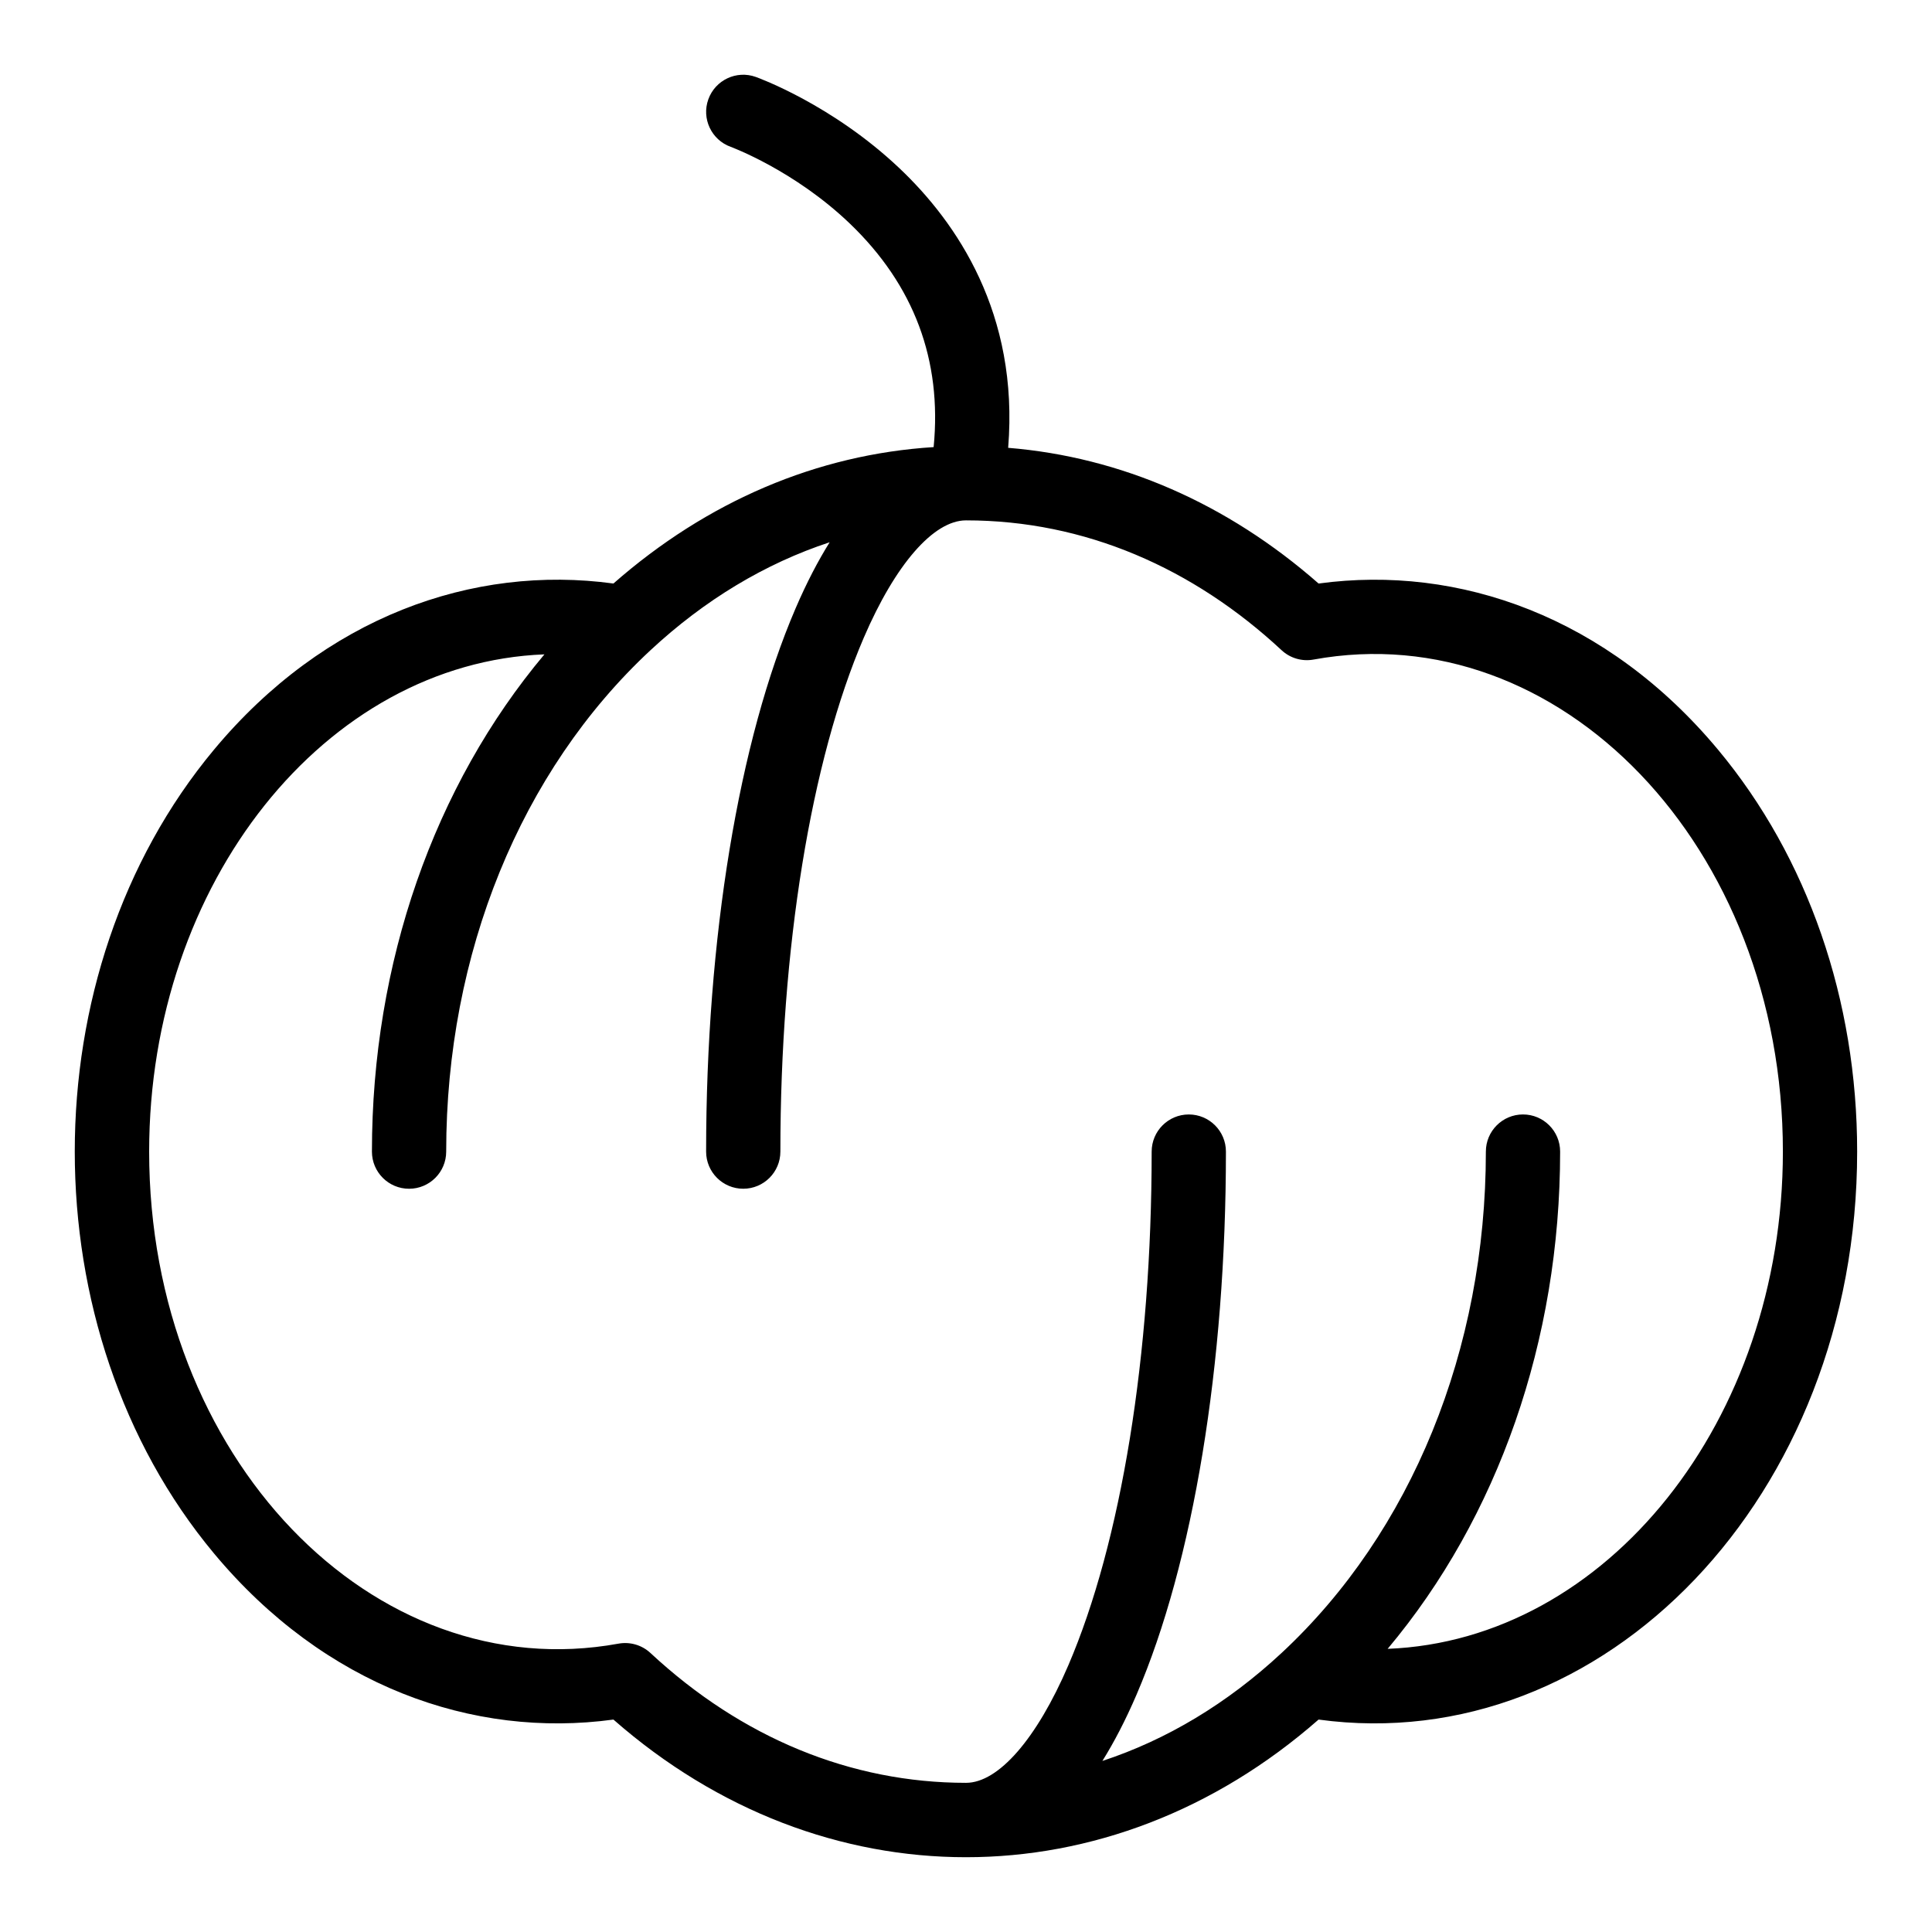
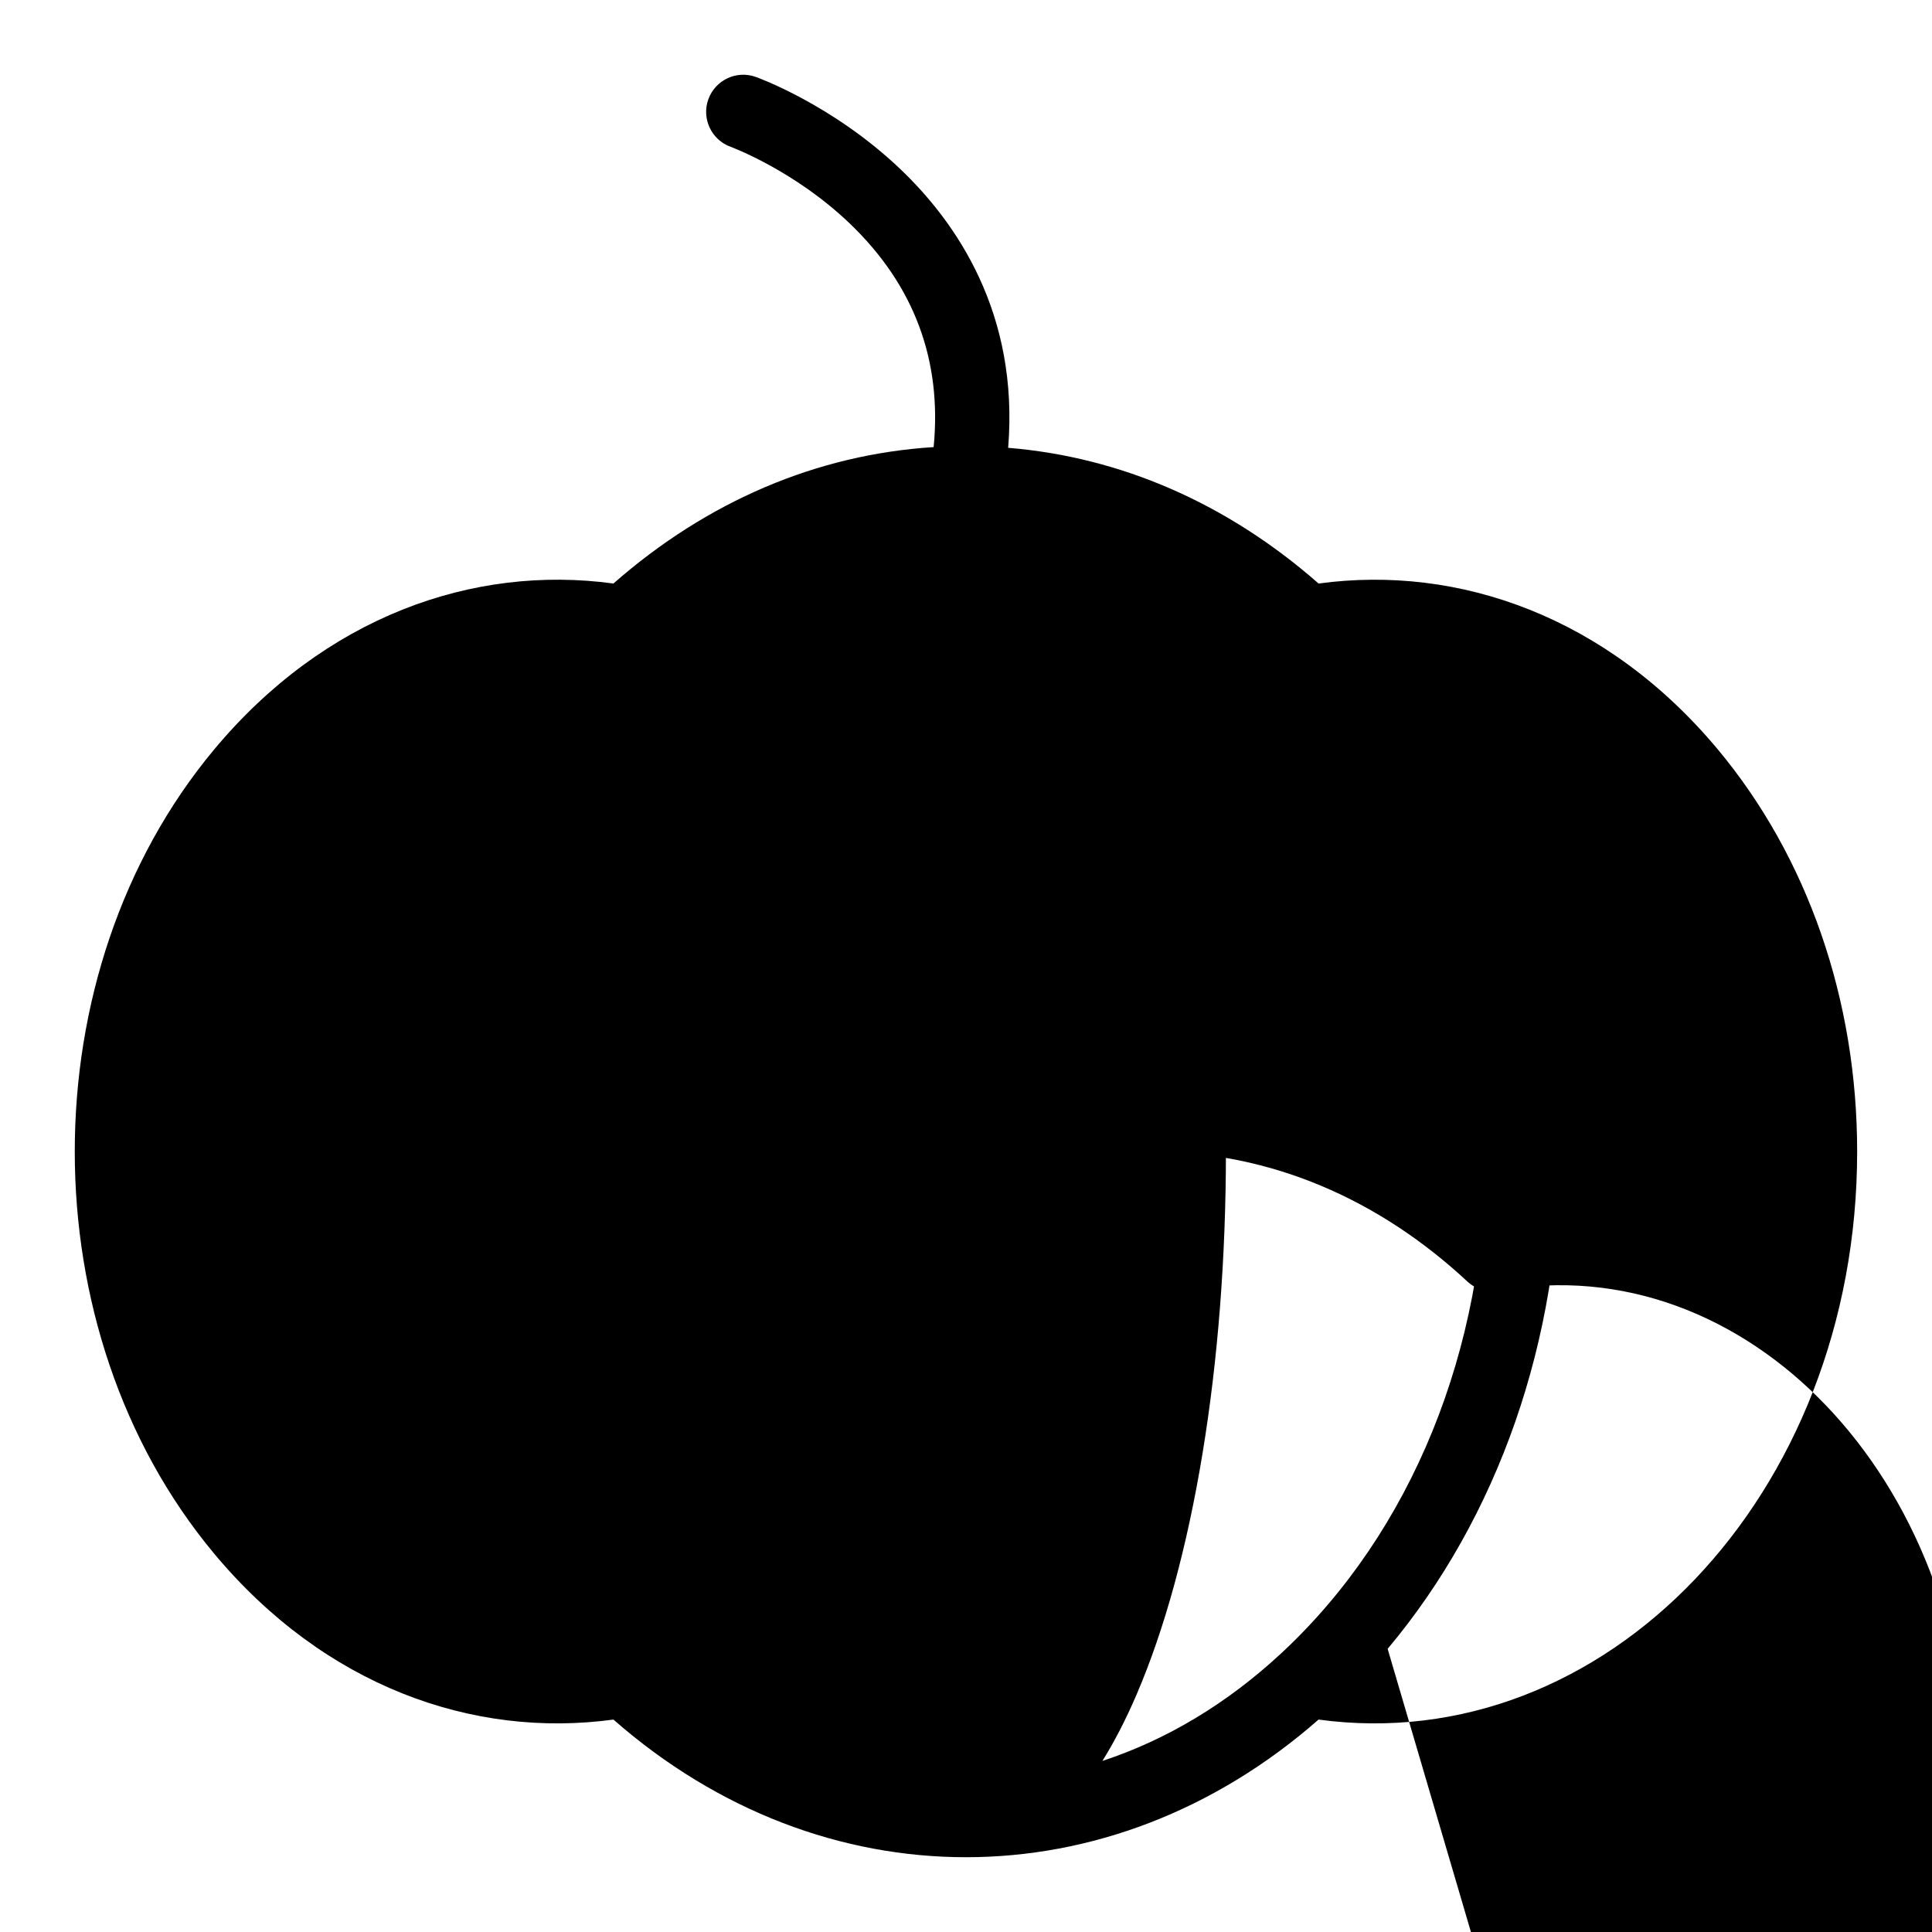
<svg xmlns="http://www.w3.org/2000/svg" fill="#000000" width="800px" height="800px" version="1.1" viewBox="144 144 512 512">
-   <path d="m599.3 342.68c-29.285-35.145-68.57-49.113-105.86-44.039-24.188-21.227-52.359-33.516-82.266-35.965 2.891-35.613-13.652-59.758-28.887-74.16-17.738-16.766-37.191-23.84-38.012-24.133-5.109-1.828-10.719 0.832-12.559 5.934-1.84 5.106 0.812 10.738 5.91 12.59 0.168 0.062 16.867 6.227 31.598 20.348 17.004 16.305 24.449 36.199 22.199 59.23-30.871 1.934-59.973 14.312-84.859 36.152-37.289-5.078-76.574 8.895-105.86 44.039-49.18 59.02-49.195 153.95 0 212.99 29.281 35.141 68.57 49.117 105.86 44.035 55.426 48.645 131.45 48.633 186.87 0 75.609 10.297 142.73-59.199 142.73-150.53 0.008-40.137-13.086-77.957-36.859-106.49zm-87.562 238.28c29.254-34.855 45.711-81.738 45.711-131.78 0-5.434-4.406-9.84-9.84-9.84-5.434 0-9.84 4.406-9.84 9.84 0 52.449-19.73 100.88-54.133 132.87-14.387 13.379-30.434 23.008-47.492 28.617 3.062-4.902 6.094-10.691 9.031-17.523 15.066-35.031 23.707-87.504 23.707-143.96 0-5.434-4.406-9.84-9.84-9.84s-9.84 4.406-9.84 9.84c0 53.887-8.059 103.52-22.105 136.19-8.375 19.469-18.504 31.094-27.094 31.094-30.504 0-59.422-11.898-83.629-34.41-2.25-2.09-5.371-3.035-8.469-2.477-65.043 11.875-124.38-49.426-124.38-130.39 0-71.285 46.676-129.53 104.75-131.78-29.254 34.855-45.711 81.738-45.711 131.78 0 5.434 4.406 9.84 9.84 9.84 5.434 0 9.84-4.406 9.84-9.84 0-52.449 19.73-100.88 54.133-132.87 14.387-13.379 30.434-23.008 47.488-28.617-3.062 4.902-6.094 10.691-9.031 17.523-15.066 35.031-23.707 87.504-23.707 143.96 0 5.434 4.406 9.84 9.84 9.84 5.434 0 9.84-4.406 9.84-9.84 0-53.887 8.059-103.52 22.105-136.19 8.367-19.457 18.492-31.078 27.078-31.094h0.027c31.531 0 60.25 12.676 83.617 34.41 2.273 2.117 5.414 3.035 8.469 2.477 65.047-11.879 124.38 49.426 124.38 130.39-0.004 71.285-46.68 129.53-104.75 131.78z" />
+   <path d="m599.3 342.68c-29.285-35.145-68.57-49.113-105.86-44.039-24.188-21.227-52.359-33.516-82.266-35.965 2.891-35.613-13.652-59.758-28.887-74.16-17.738-16.766-37.191-23.84-38.012-24.133-5.109-1.828-10.719 0.832-12.559 5.934-1.84 5.106 0.812 10.738 5.91 12.59 0.168 0.062 16.867 6.227 31.598 20.348 17.004 16.305 24.449 36.199 22.199 59.23-30.871 1.934-59.973 14.312-84.859 36.152-37.289-5.078-76.574 8.895-105.86 44.039-49.18 59.02-49.195 153.95 0 212.99 29.281 35.141 68.57 49.117 105.86 44.035 55.426 48.645 131.45 48.633 186.87 0 75.609 10.297 142.73-59.199 142.73-150.53 0.008-40.137-13.086-77.957-36.859-106.49zm-87.562 238.28c29.254-34.855 45.711-81.738 45.711-131.78 0-5.434-4.406-9.84-9.84-9.84-5.434 0-9.84 4.406-9.84 9.84 0 52.449-19.73 100.88-54.133 132.87-14.387 13.379-30.434 23.008-47.492 28.617 3.062-4.902 6.094-10.691 9.031-17.523 15.066-35.031 23.707-87.504 23.707-143.96 0-5.434-4.406-9.84-9.84-9.84s-9.84 4.406-9.84 9.84h0.027c31.531 0 60.25 12.676 83.617 34.41 2.273 2.117 5.414 3.035 8.469 2.477 65.047-11.879 124.38 49.426 124.38 130.39-0.004 71.285-46.68 129.53-104.75 131.78z" />
</svg>